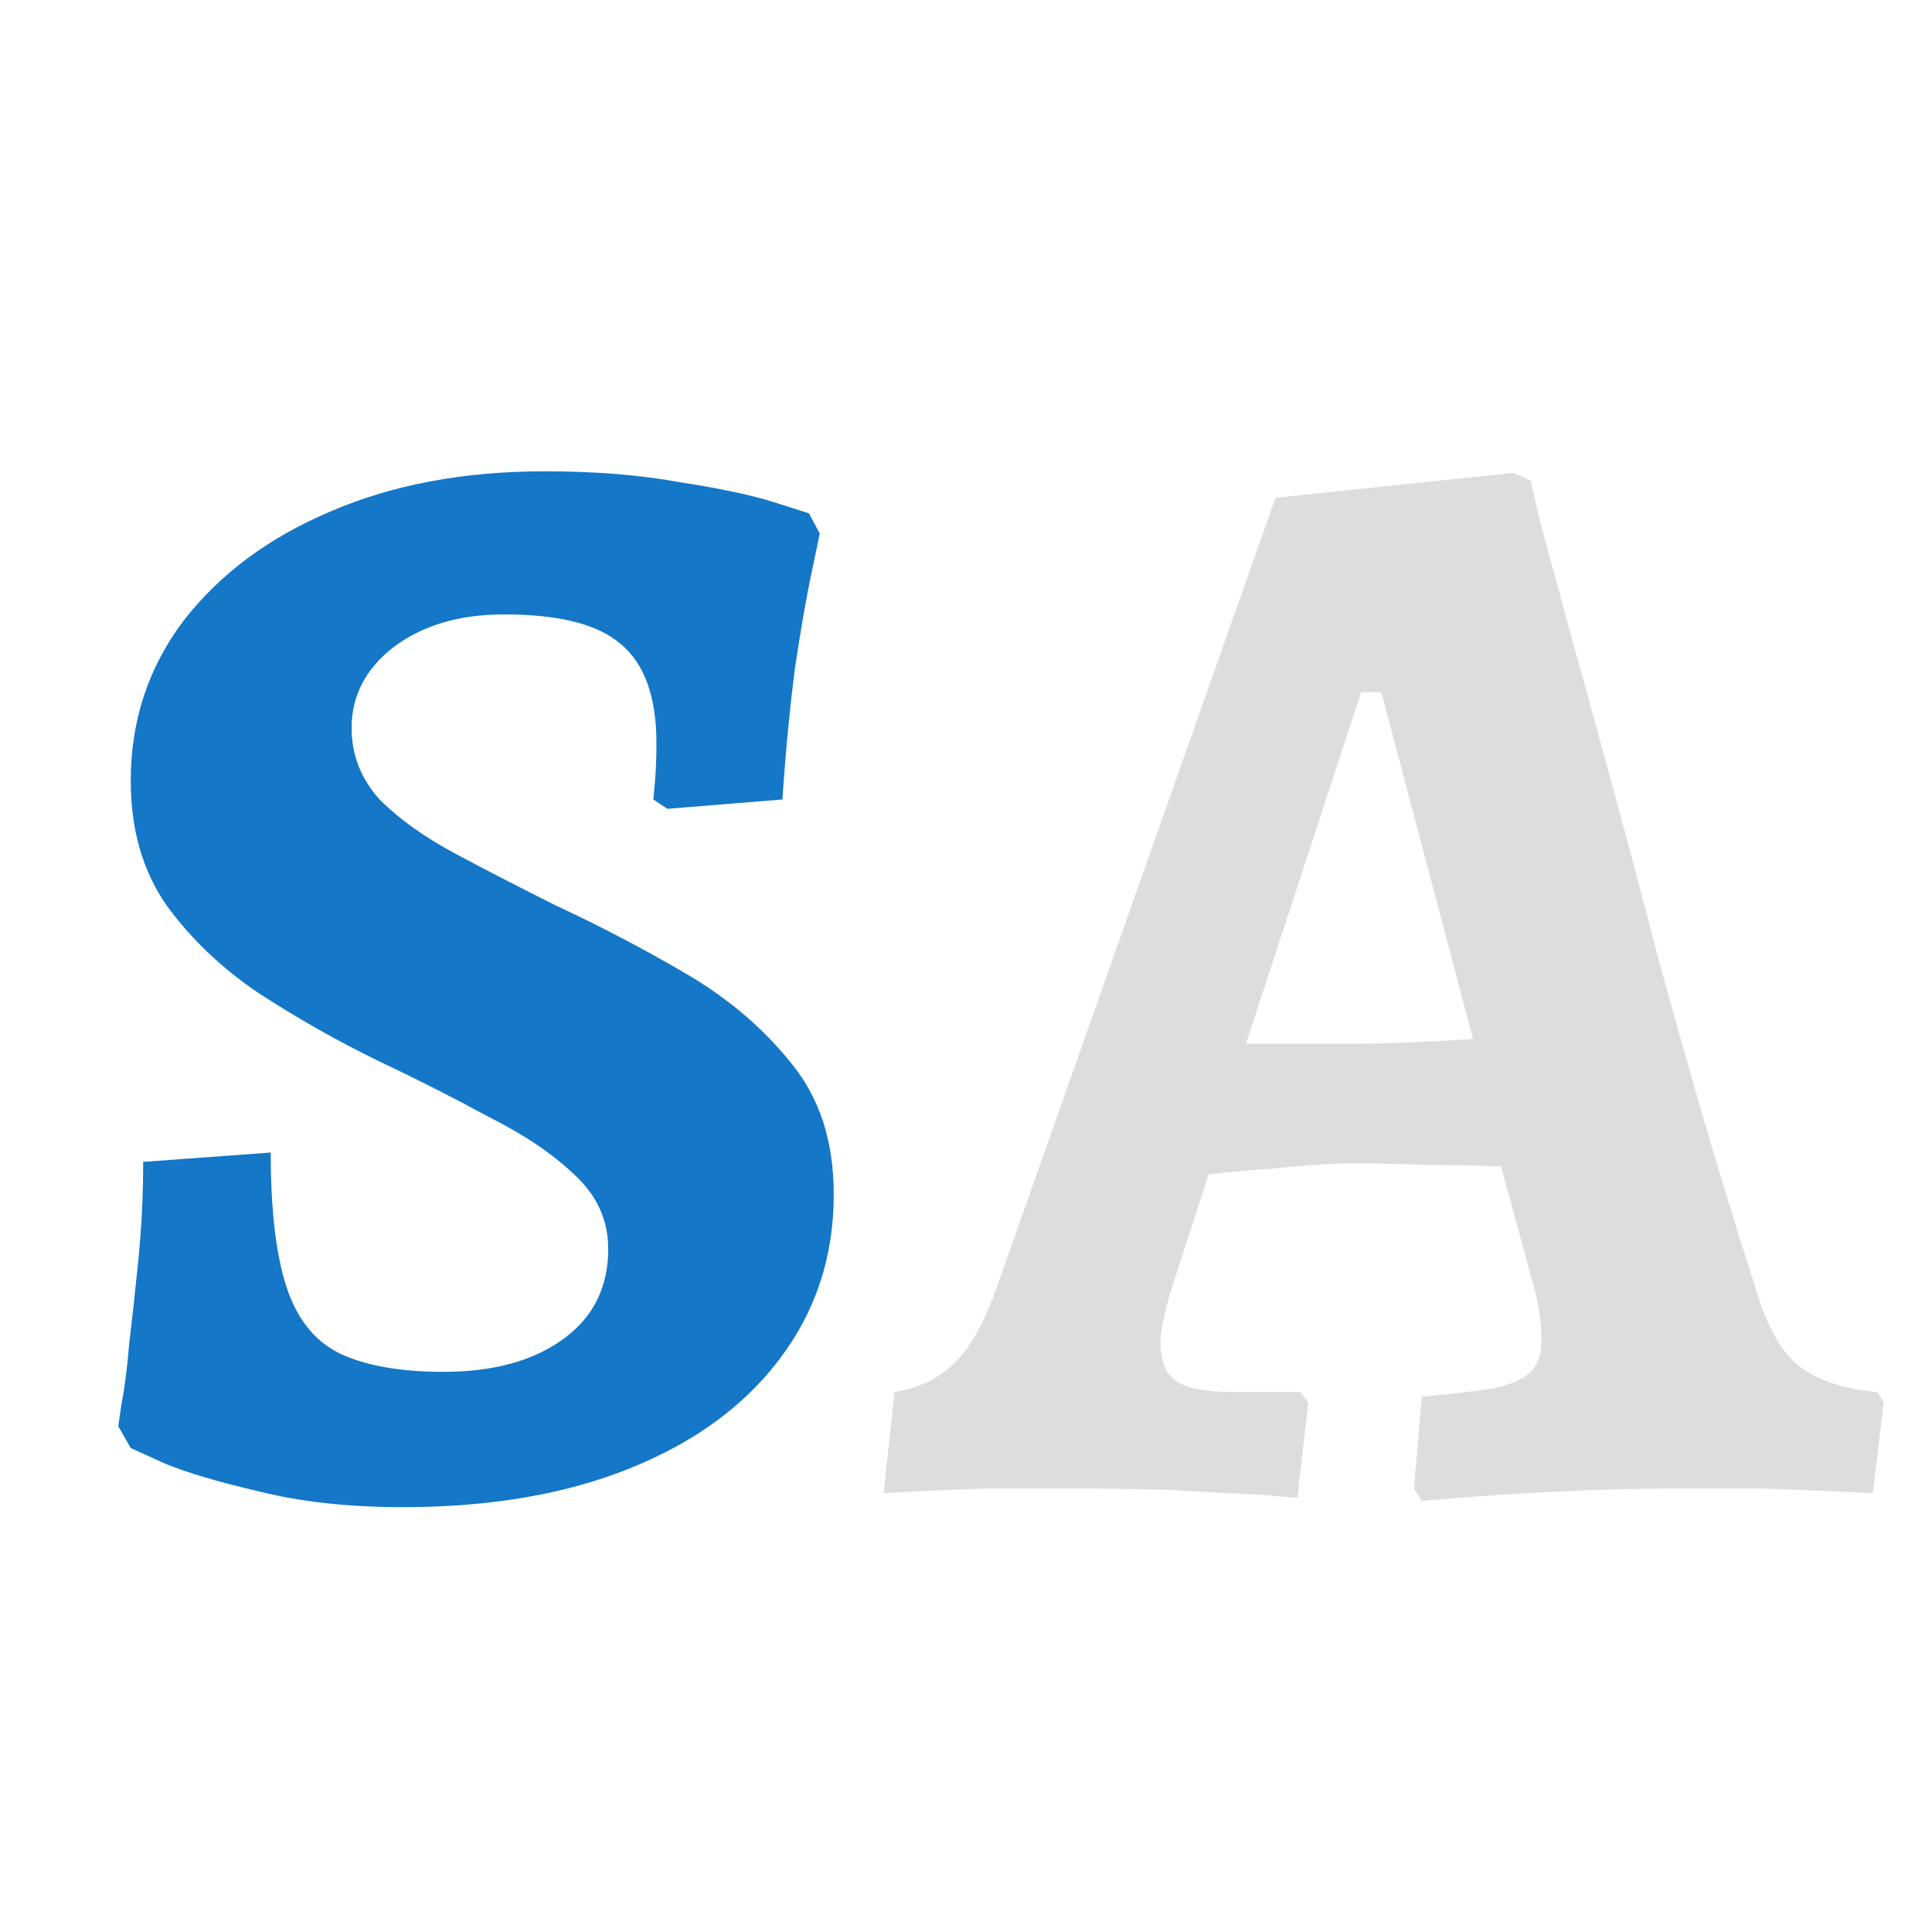
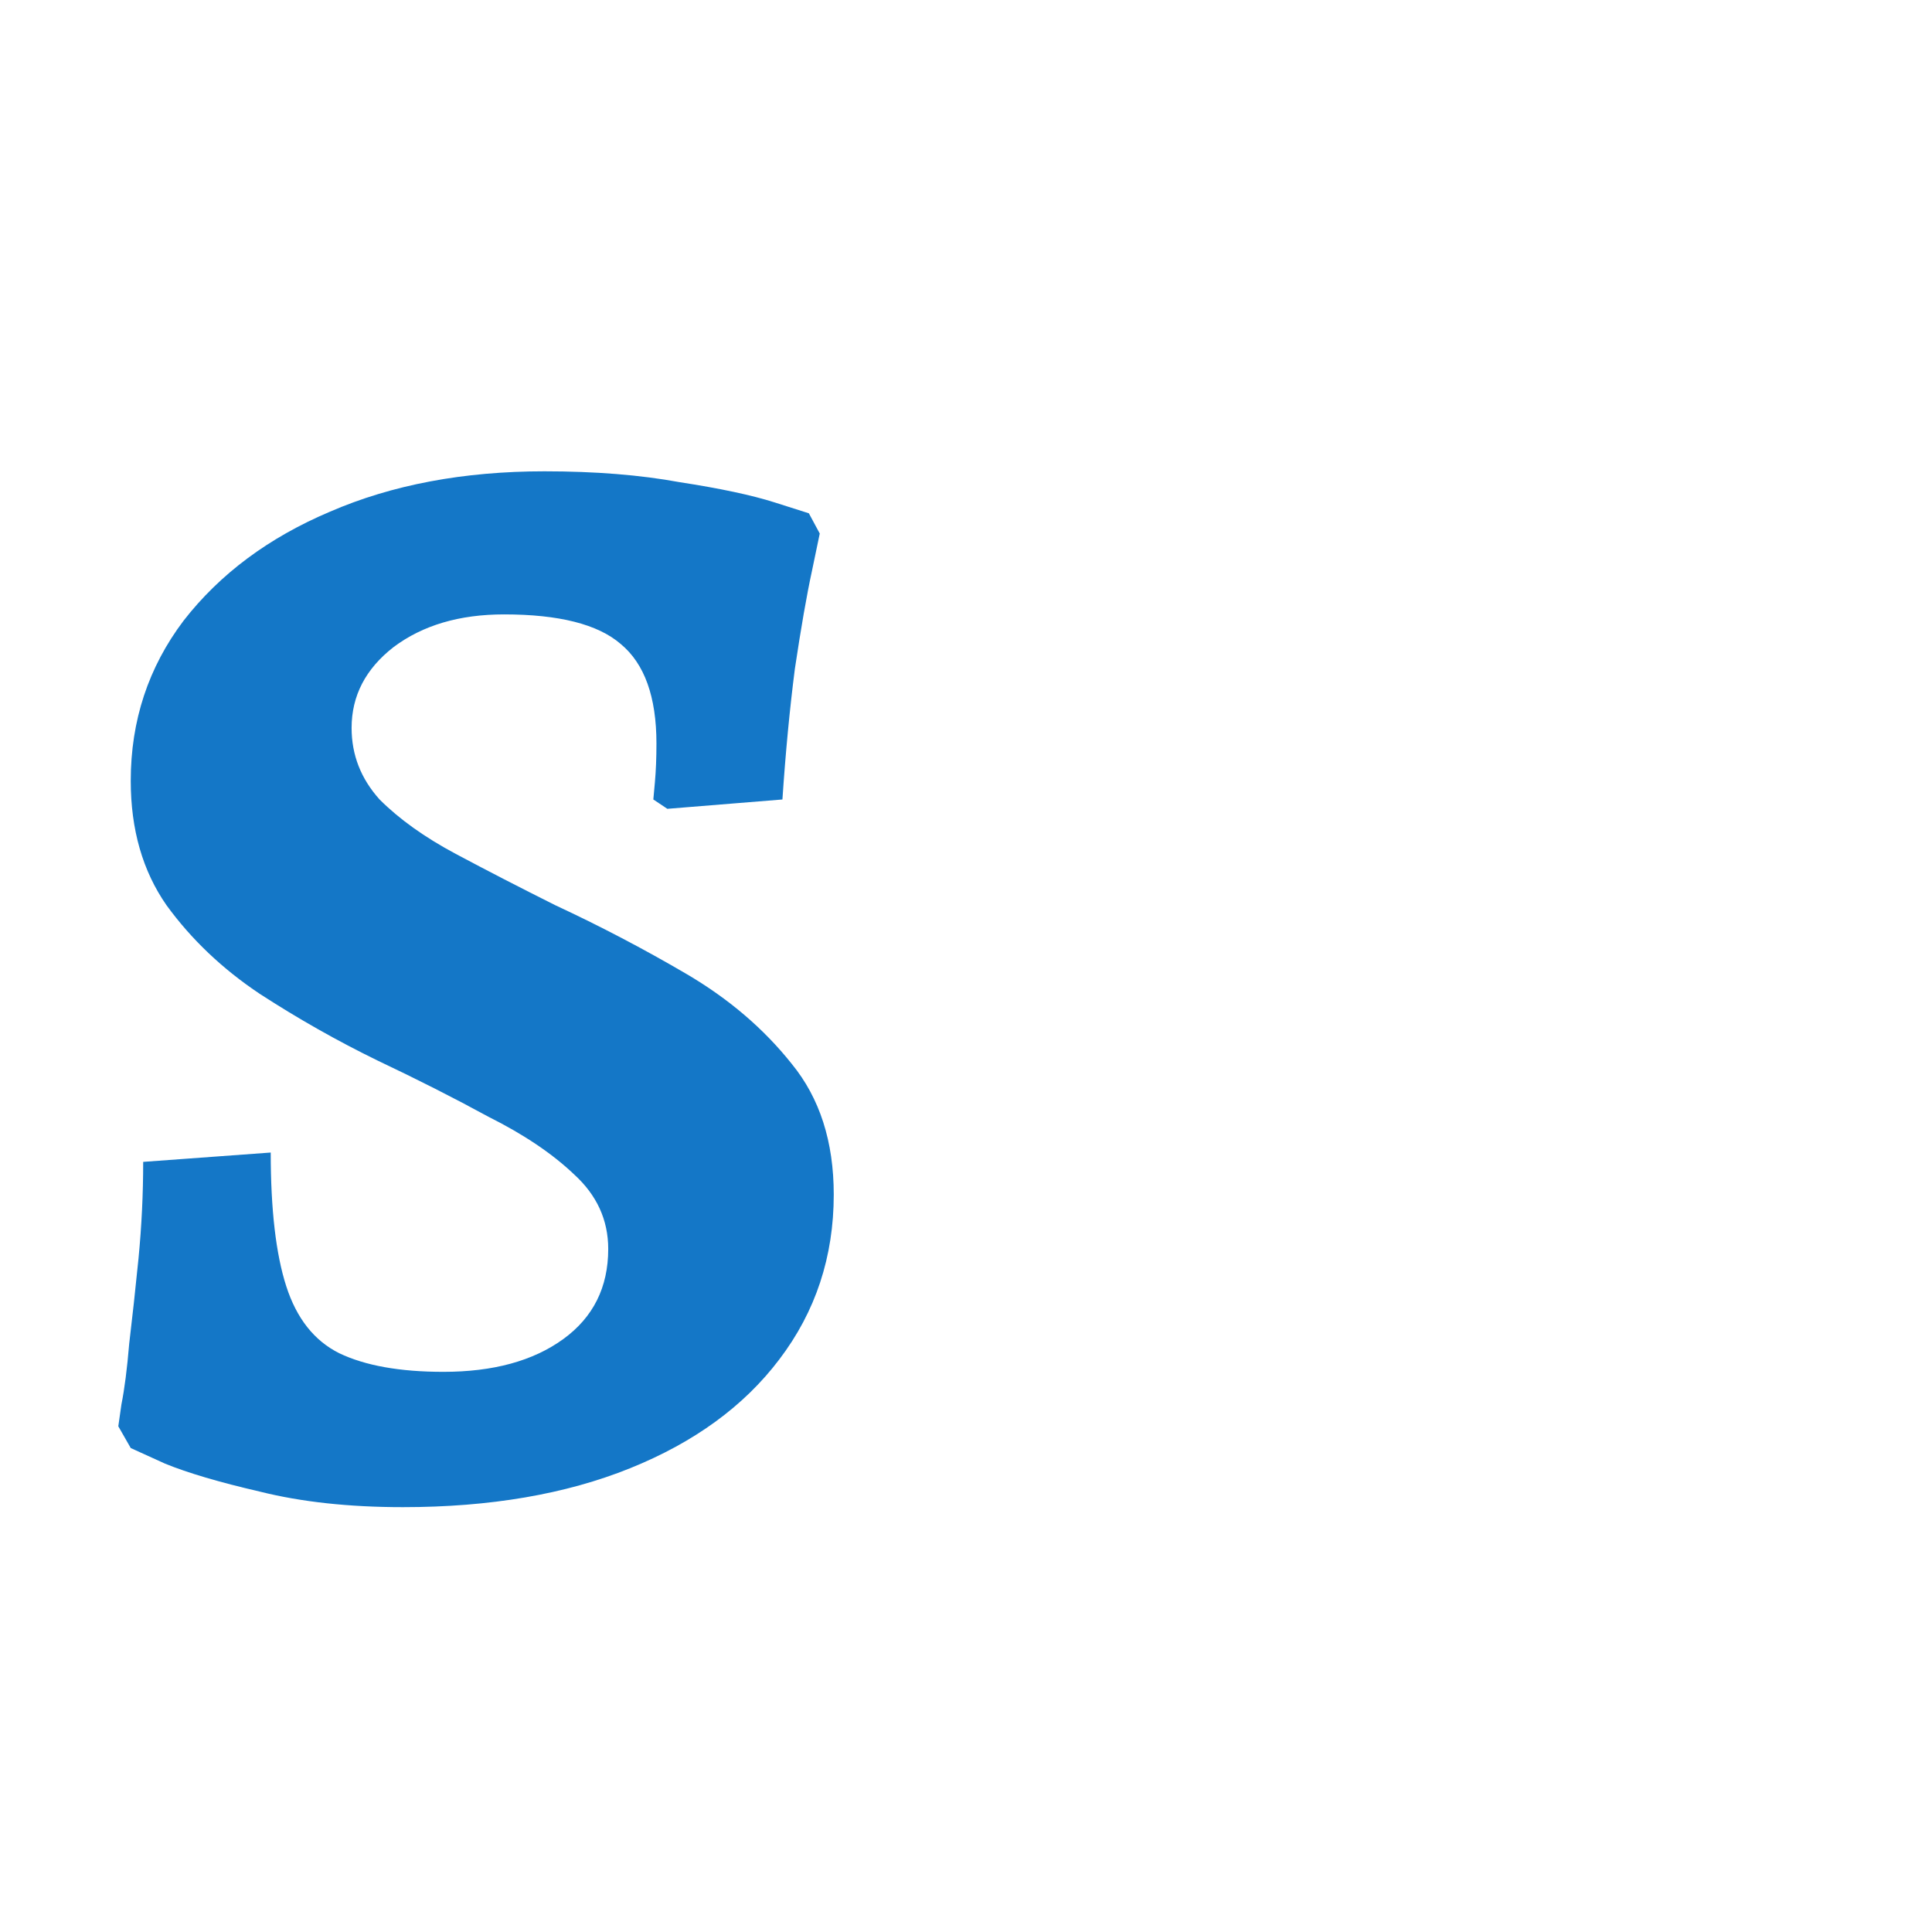
<svg xmlns="http://www.w3.org/2000/svg" width="636" height="636" viewBox="0 0 636 636" fill="none">
  <path d="M132.64 496.144C114.891 496.144 99.189 494.437 85.536 491.024C72.224 487.952 61.813 484.88 54.304 481.808C46.795 478.395 43.04 476.688 43.04 476.688L38.944 469.52C38.944 469.52 39.285 467.131 39.968 462.352C40.992 457.232 41.845 450.576 42.528 442.384C43.552 433.851 44.576 424.464 45.6 414.224C46.624 403.643 47.136 393.061 47.136 382.48L89.12 379.408C89.12 398.181 90.827 412.859 94.24 423.44C97.653 434.021 103.456 441.36 111.648 445.456C120.181 449.552 131.616 451.6 145.952 451.6C162.336 451.6 175.477 448.016 185.376 440.848C195.275 433.68 200.224 423.781 200.224 411.152C200.224 401.595 196.469 393.403 188.96 386.576C181.792 379.749 172.405 373.435 160.8 367.632C149.536 361.488 137.419 355.344 124.448 349.2C111.136 342.715 98.165 335.376 85.536 327.184C73.248 318.992 63.008 309.264 54.816 298C46.965 286.736 43.04 273.083 43.04 257.04C43.04 237.243 48.843 219.664 60.448 204.304C72.395 188.944 88.437 176.997 108.576 168.464C129.056 159.589 152.608 155.152 179.232 155.152C195.957 155.152 210.805 156.347 223.776 158.736C237.088 160.784 247.499 163.003 255.008 165.392C262.517 167.781 266.272 168.976 266.272 168.976L269.856 175.632C269.856 175.632 269.003 179.728 267.296 187.92C265.589 195.771 263.712 206.523 261.664 220.176C259.957 233.488 258.592 247.824 257.568 263.184L219.68 266.256L215.072 263.184C215.072 263.184 215.243 261.307 215.584 257.552C215.925 253.797 216.096 249.531 216.096 244.752C216.096 229.392 212.171 218.469 204.32 211.984C196.811 205.499 184.011 202.256 165.92 202.256C151.243 202.256 139.125 205.84 129.568 213.008C120.352 220.176 115.744 229.051 115.744 239.632C115.744 248.507 118.816 256.357 124.96 263.184C131.445 269.669 139.808 275.643 150.048 281.104C160.288 286.565 171.211 292.197 182.816 298C197.493 304.827 211.829 312.336 225.824 320.528C239.819 328.72 251.424 338.619 260.64 350.224C269.856 361.488 274.464 375.824 274.464 393.232C274.464 413.712 268.491 431.803 256.544 447.504C244.939 462.864 228.555 474.811 207.392 483.344C186.229 491.877 161.312 496.144 132.64 496.144Z" fill="#1477C7" />
-   <path d="M468.032 494.096L465.472 490L468.032 459.792C479.296 458.768 487.659 457.744 493.12 456.72C498.581 455.355 502.336 453.477 504.384 451.088C506.432 448.699 507.456 445.456 507.456 441.36C507.456 438.971 507.285 436.411 506.944 433.68C506.603 430.608 505.92 427.195 504.896 423.44L494.144 384.016C487.659 383.675 479.637 383.504 470.08 383.504C460.864 383.163 453.184 382.992 447.04 382.992C438.848 382.992 430.144 383.504 420.928 384.528C411.712 385.211 404.032 385.893 397.888 386.576L385.088 426C383.04 433.509 382.016 438.8 382.016 441.872C382.016 448.016 383.723 452.283 387.136 454.672C390.891 457.061 397.205 458.256 406.08 458.256H428.096L430.656 461.84L427.072 493.072C427.072 493.072 422.976 492.731 414.784 492.048C406.933 491.707 397.205 491.195 385.6 490.512C374.336 490.171 363.243 490 352.32 490C343.104 490 333.717 490 324.16 490C314.603 490.341 306.581 490.683 300.096 491.024C293.952 491.365 290.88 491.536 290.88 491.536L294.464 458.256C302.656 456.891 309.312 453.648 314.432 448.528C319.552 443.408 324.16 435.045 328.256 423.44L419.904 163.856L498.24 155.664L503.872 158.224C503.872 158.224 504.896 162.661 506.944 171.536C509.333 180.411 512.576 192.357 516.672 207.376C520.768 222.053 525.376 238.779 530.496 257.552C535.616 276.325 540.736 295.611 545.856 315.408C551.317 335.205 556.779 354.491 562.24 373.264C567.701 391.696 572.821 408.251 577.6 422.928C581.013 435.216 585.621 443.92 591.424 449.04C597.568 454.16 606.443 457.232 618.048 458.256L620.096 461.84L616.512 491.536C616.512 491.536 612.757 491.365 605.248 491.024C598.08 490.683 589.547 490.341 579.648 490C570.091 490 561.557 490 554.048 490C539.712 490 525.888 490.341 512.576 491.024C499.264 491.707 488.512 492.389 480.32 493.072C472.128 493.755 468.032 494.096 468.032 494.096ZM410.176 343.568H447.04C452.501 343.568 458.816 343.397 465.984 343.056C473.493 342.715 479.808 342.373 484.928 342.032L454.72 227.856H448.064L410.176 343.568Z" fill="#DDDDDD" />
</svg>